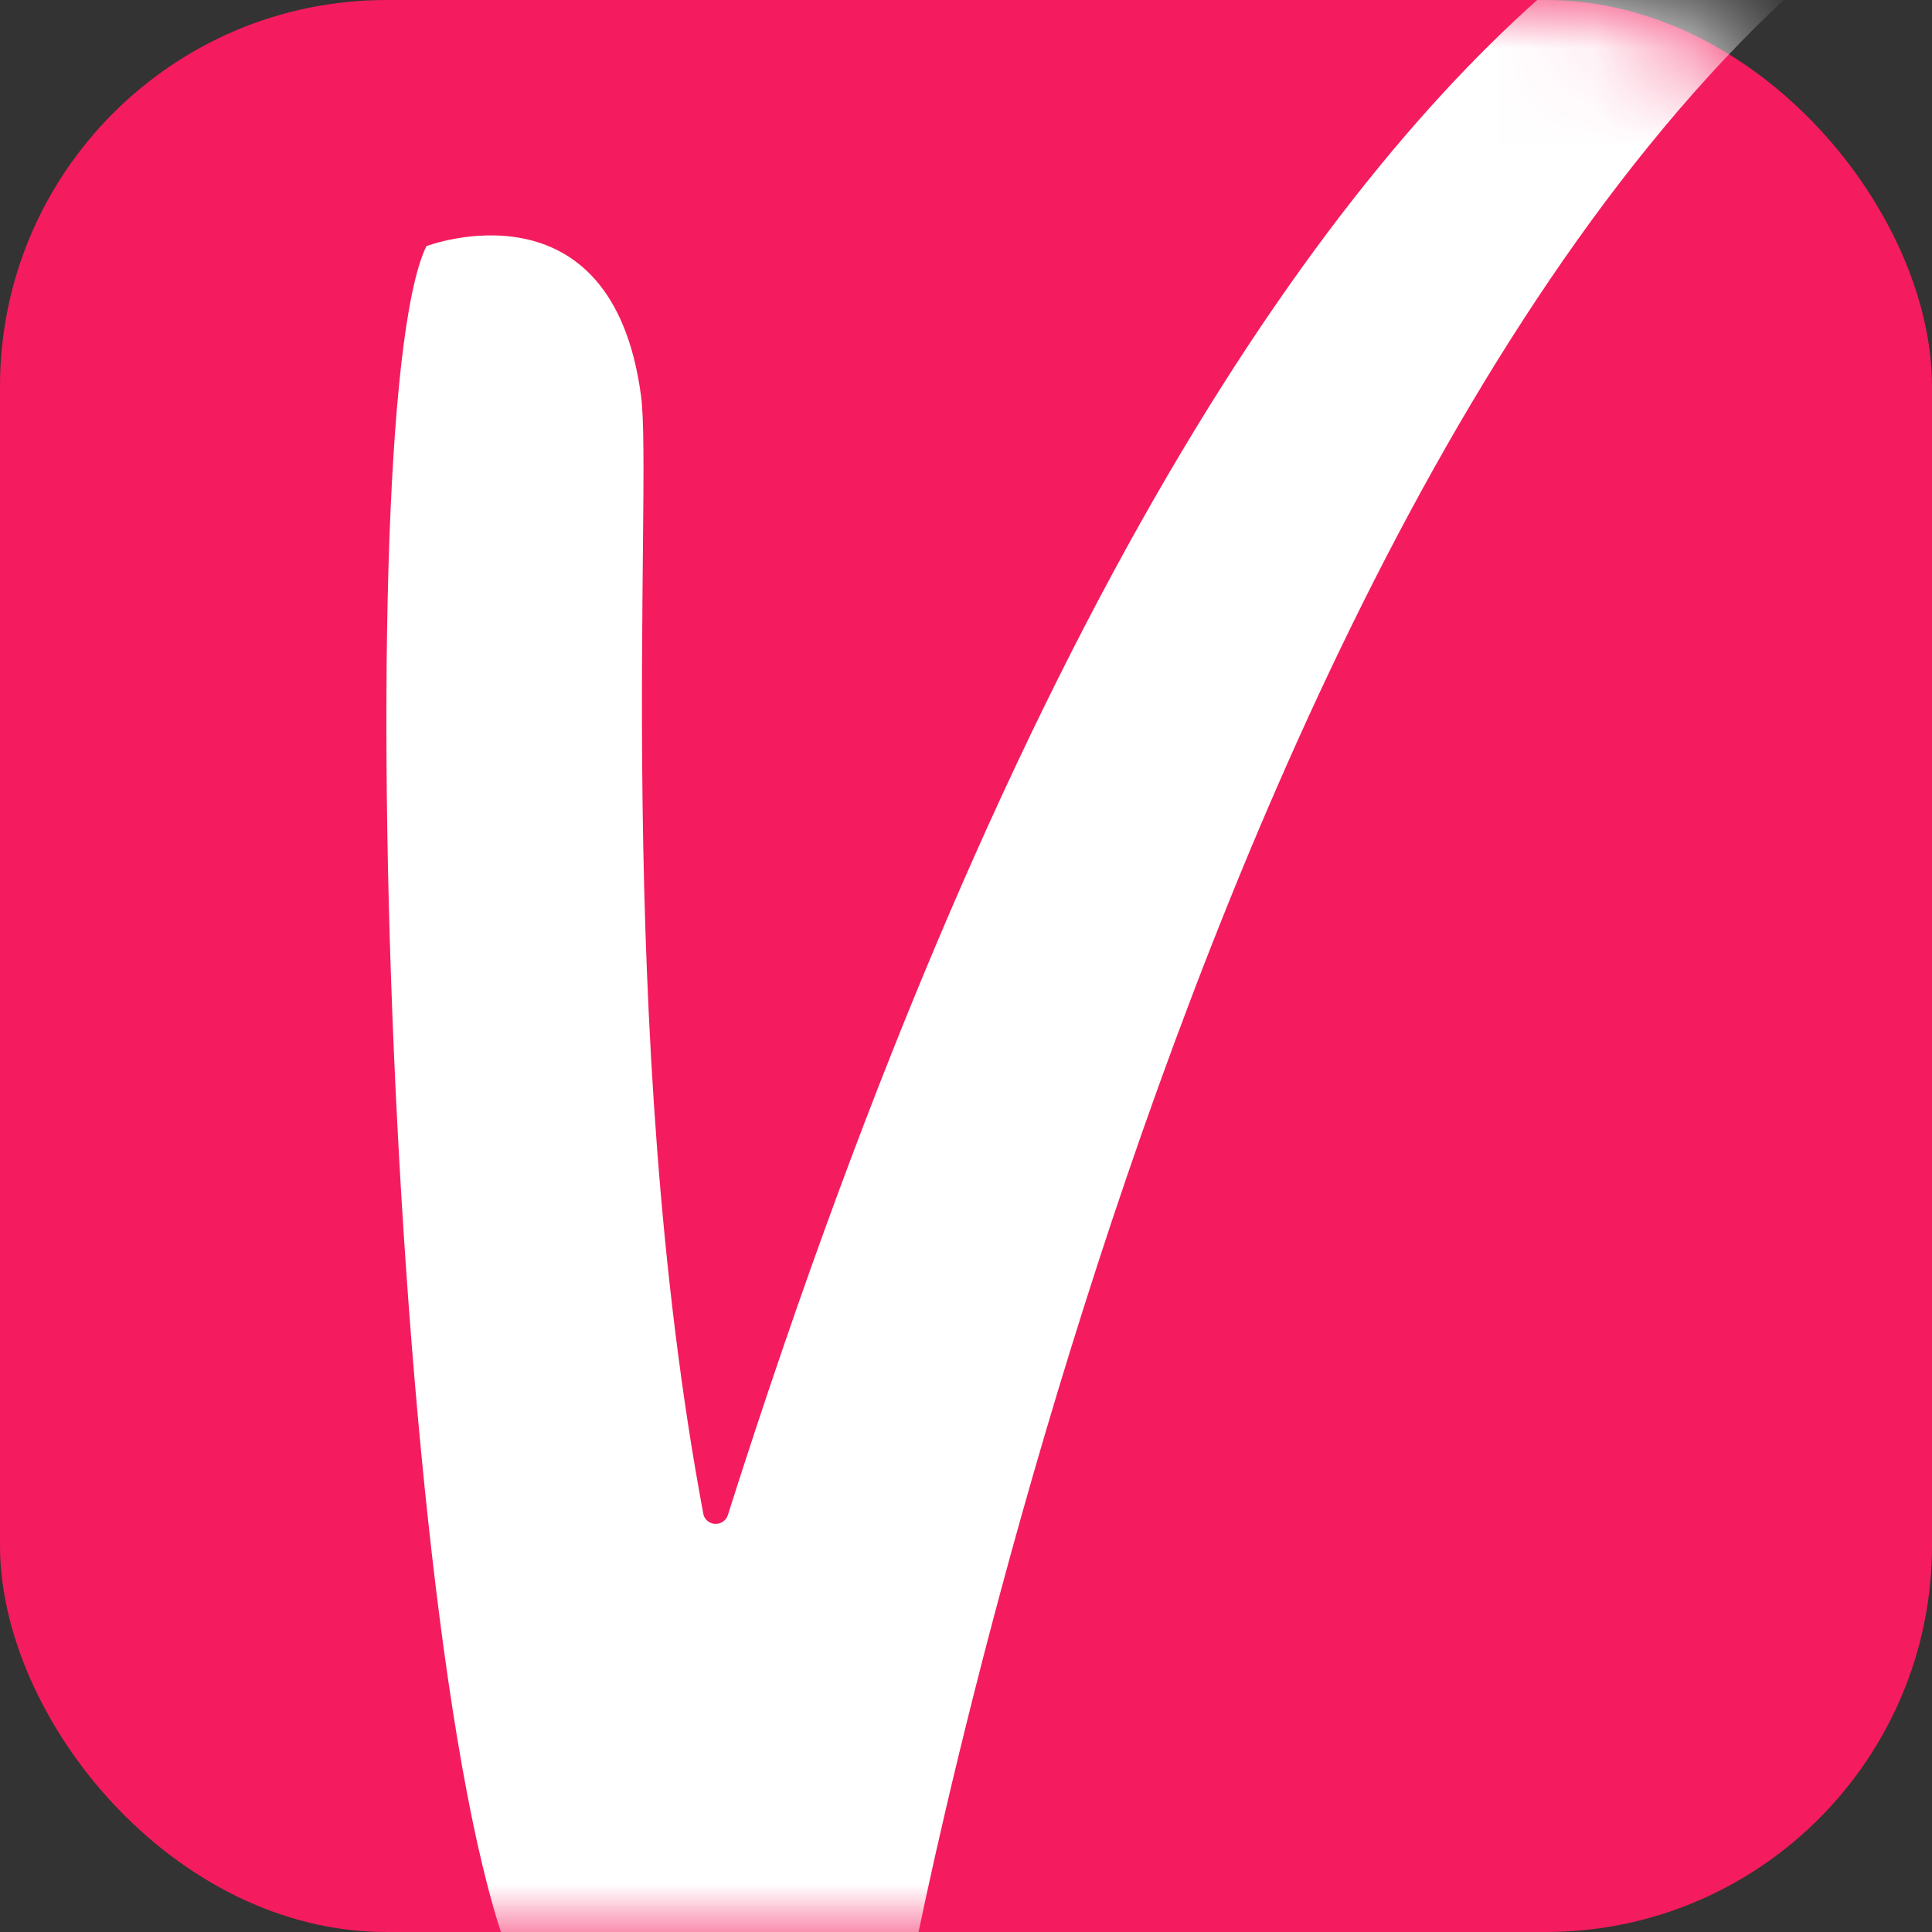
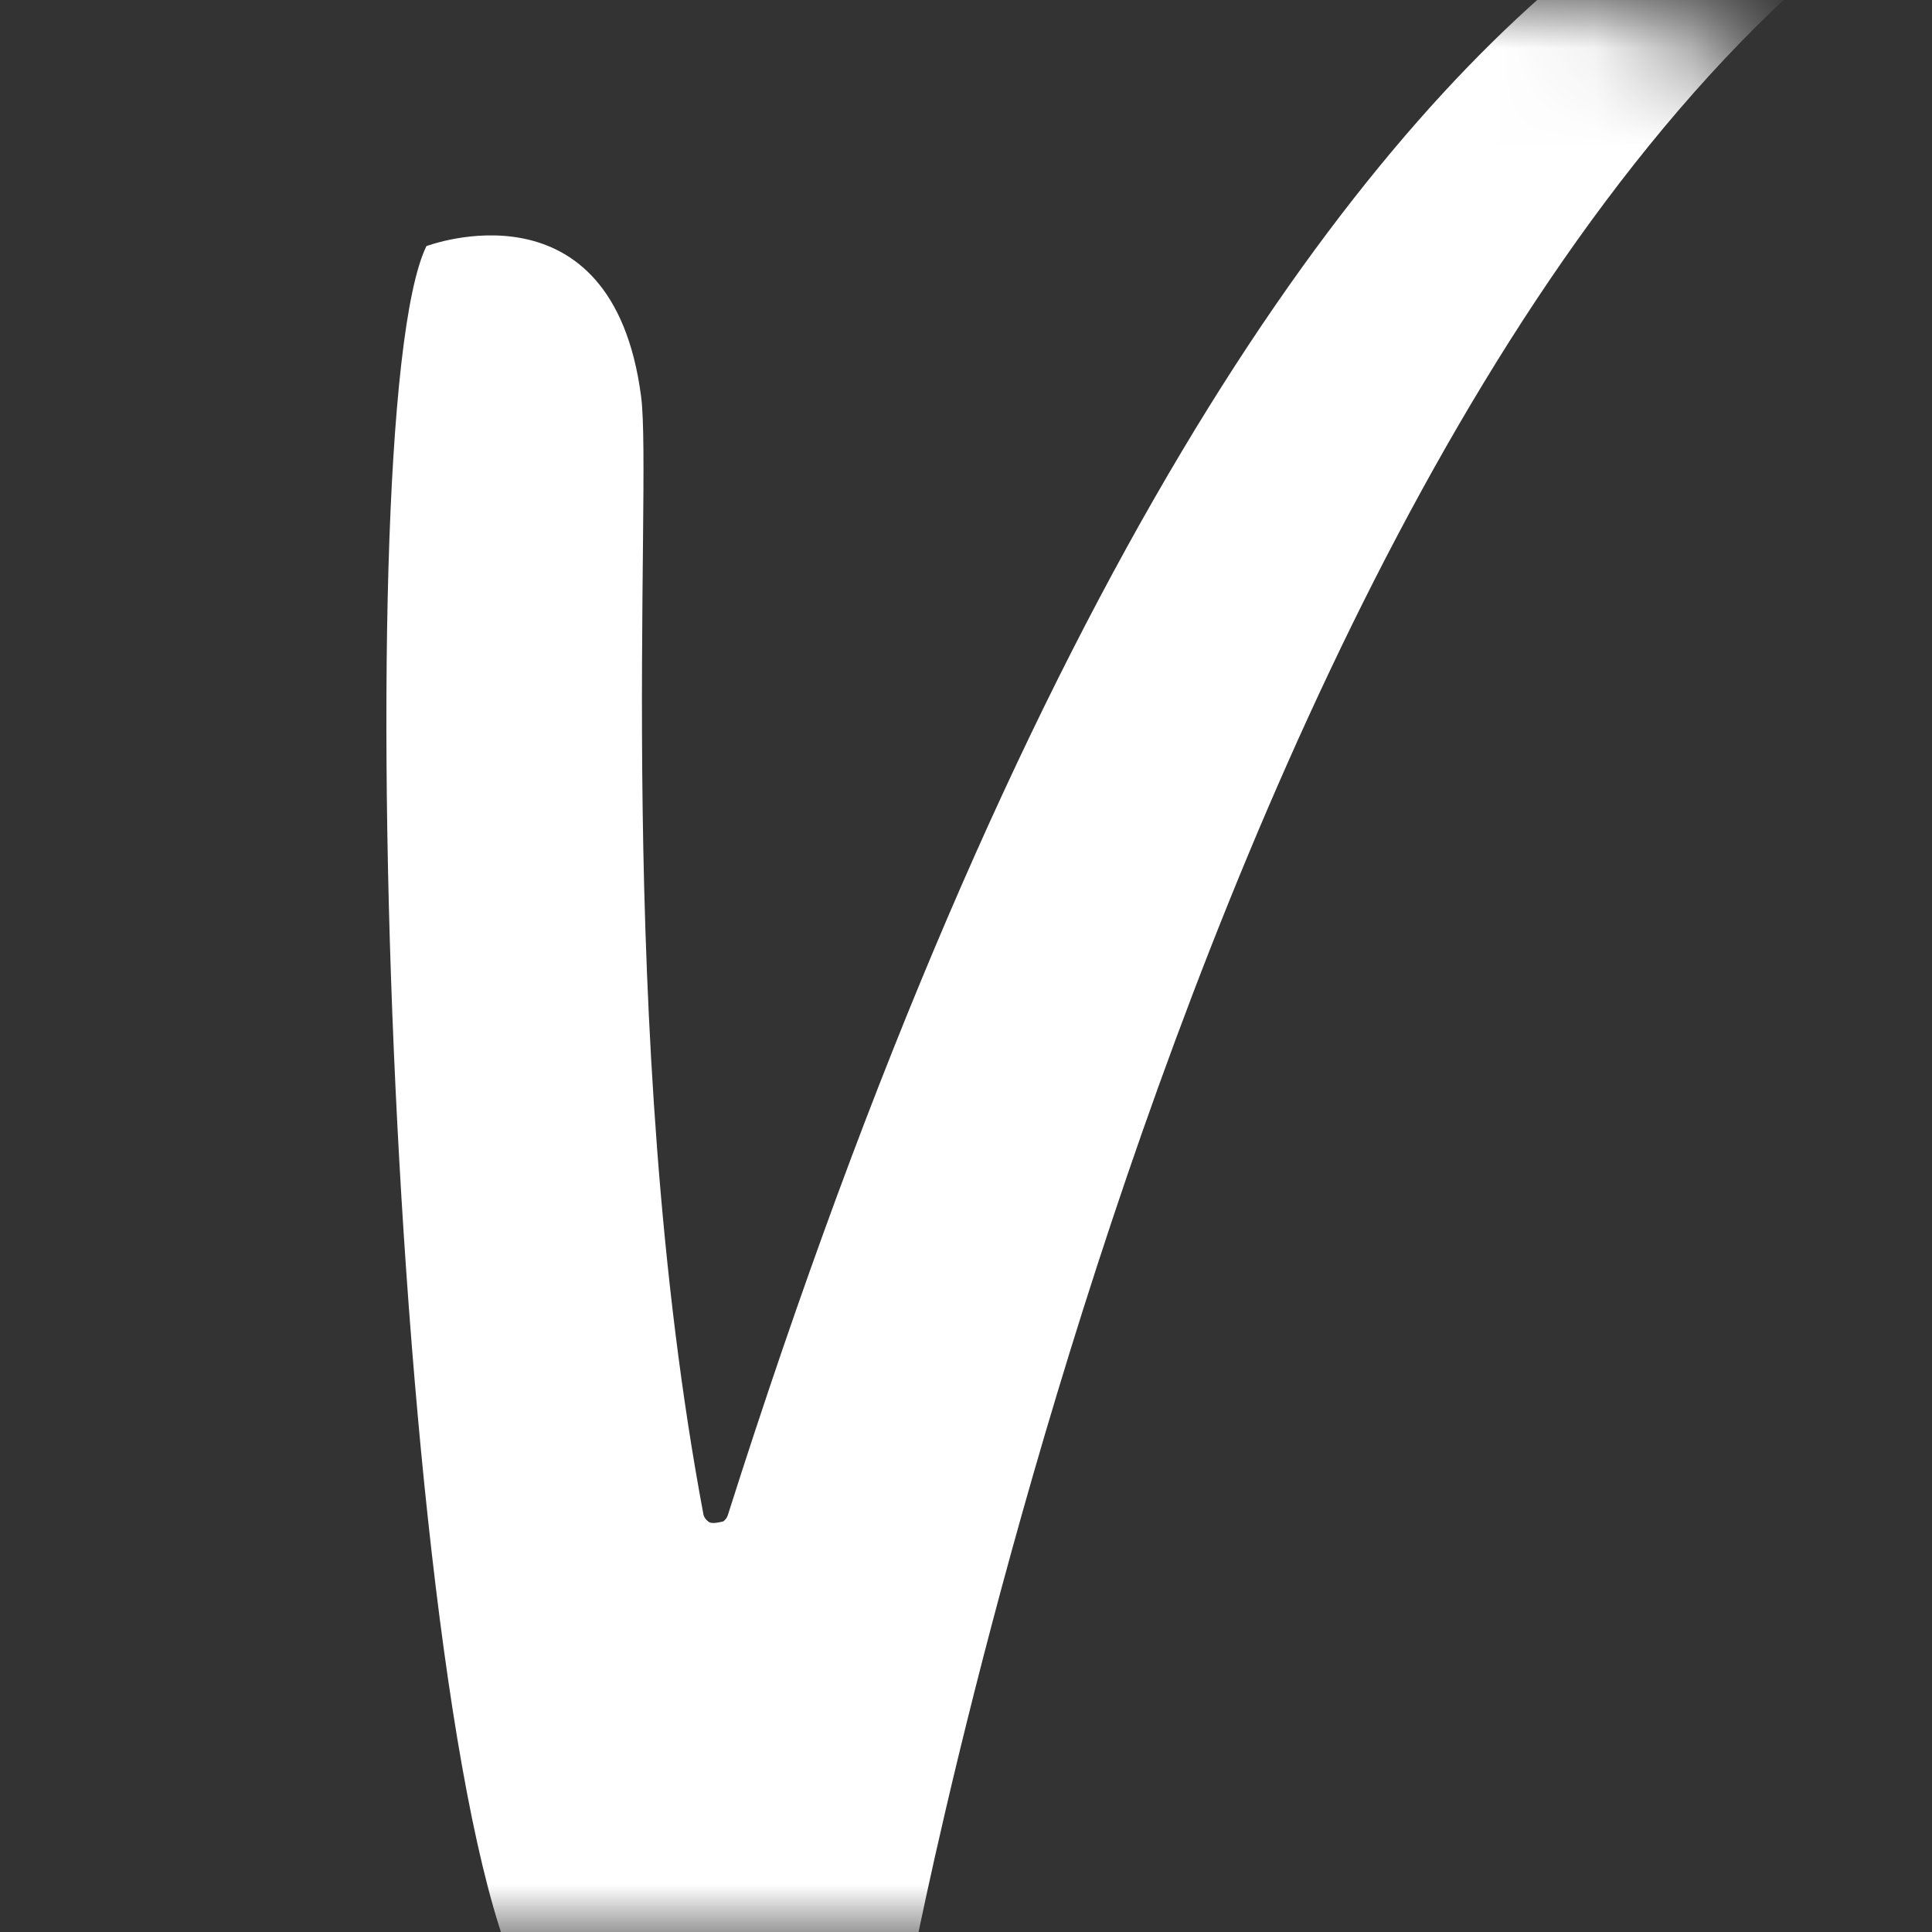
<svg xmlns="http://www.w3.org/2000/svg" fill="none" viewBox="0 0 20 20" height="20" width="20">
  <rect x="0" y="0" width="20" height="20" fill="#333333" stroke="none" />
-   <rect fill="#F41C5E" rx="4" height="20" width="20" />
  <mask height="20" width="20" y="0" x="0" maskUnits="userSpaceOnUse" style="mask-type:alpha" id="mask0_191_15896">
    <rect fill="#F41C5E" rx="4" height="20" width="20" />
  </mask>
  <g mask="url(#mask0_191_15896)">
-     <path fill="white" d="M21 -1.768C20.458 -2.38 13.521 -3.162 7.535 15.683C7.527 15.71 7.51 15.733 7.487 15.75C7.465 15.767 7.437 15.775 7.409 15.775C7.381 15.775 7.354 15.767 7.331 15.75C7.308 15.733 7.291 15.71 7.283 15.683C6.343 10.681 6.757 5.029 6.637 4.107C6.339 1.816 4.414 2.548 4.414 2.548C3.545 4.342 4.1 18.896 5.553 20.793C6.418 21.161 8.893 21.033 9.419 20.446C9.419 20.446 12.887 2.044 21 -1.768Z" />
+     <path fill="white" d="M21 -1.768C20.458 -2.38 13.521 -3.162 7.535 15.683C7.527 15.71 7.51 15.733 7.487 15.75C7.381 15.775 7.354 15.767 7.331 15.75C7.308 15.733 7.291 15.71 7.283 15.683C6.343 10.681 6.757 5.029 6.637 4.107C6.339 1.816 4.414 2.548 4.414 2.548C3.545 4.342 4.1 18.896 5.553 20.793C6.418 21.161 8.893 21.033 9.419 20.446C9.419 20.446 12.887 2.044 21 -1.768Z" />
  </g>
</svg>